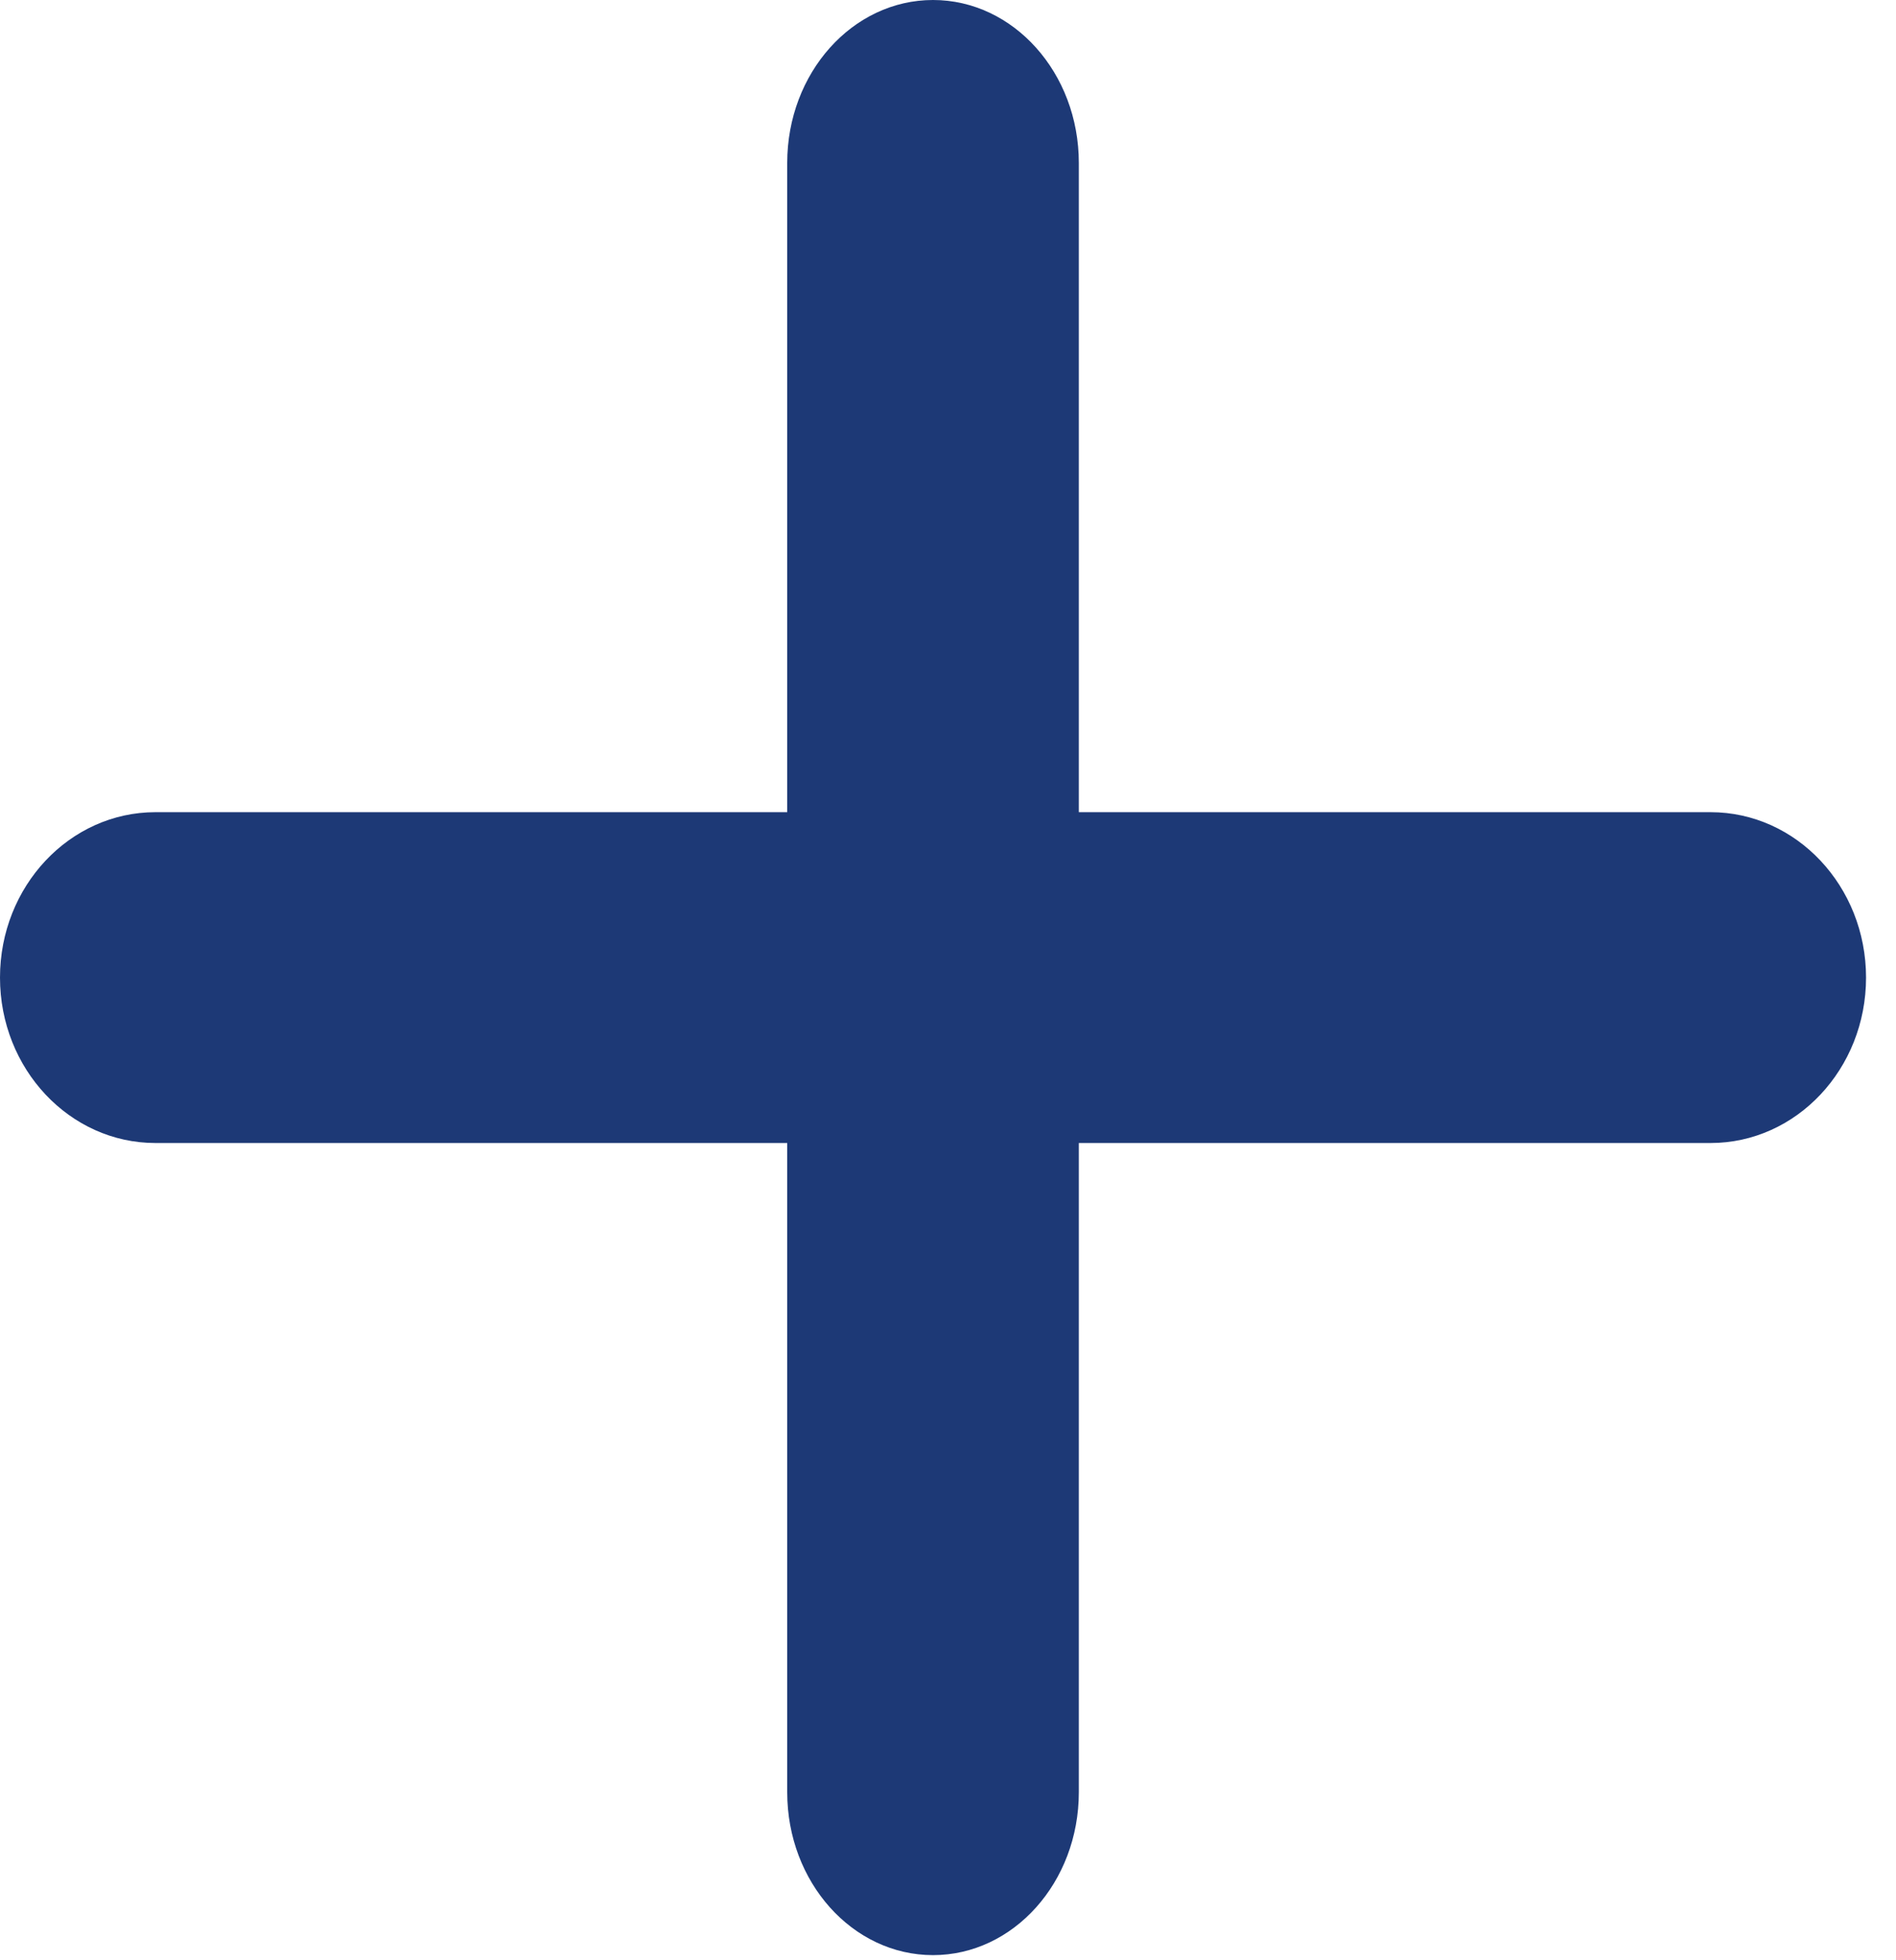
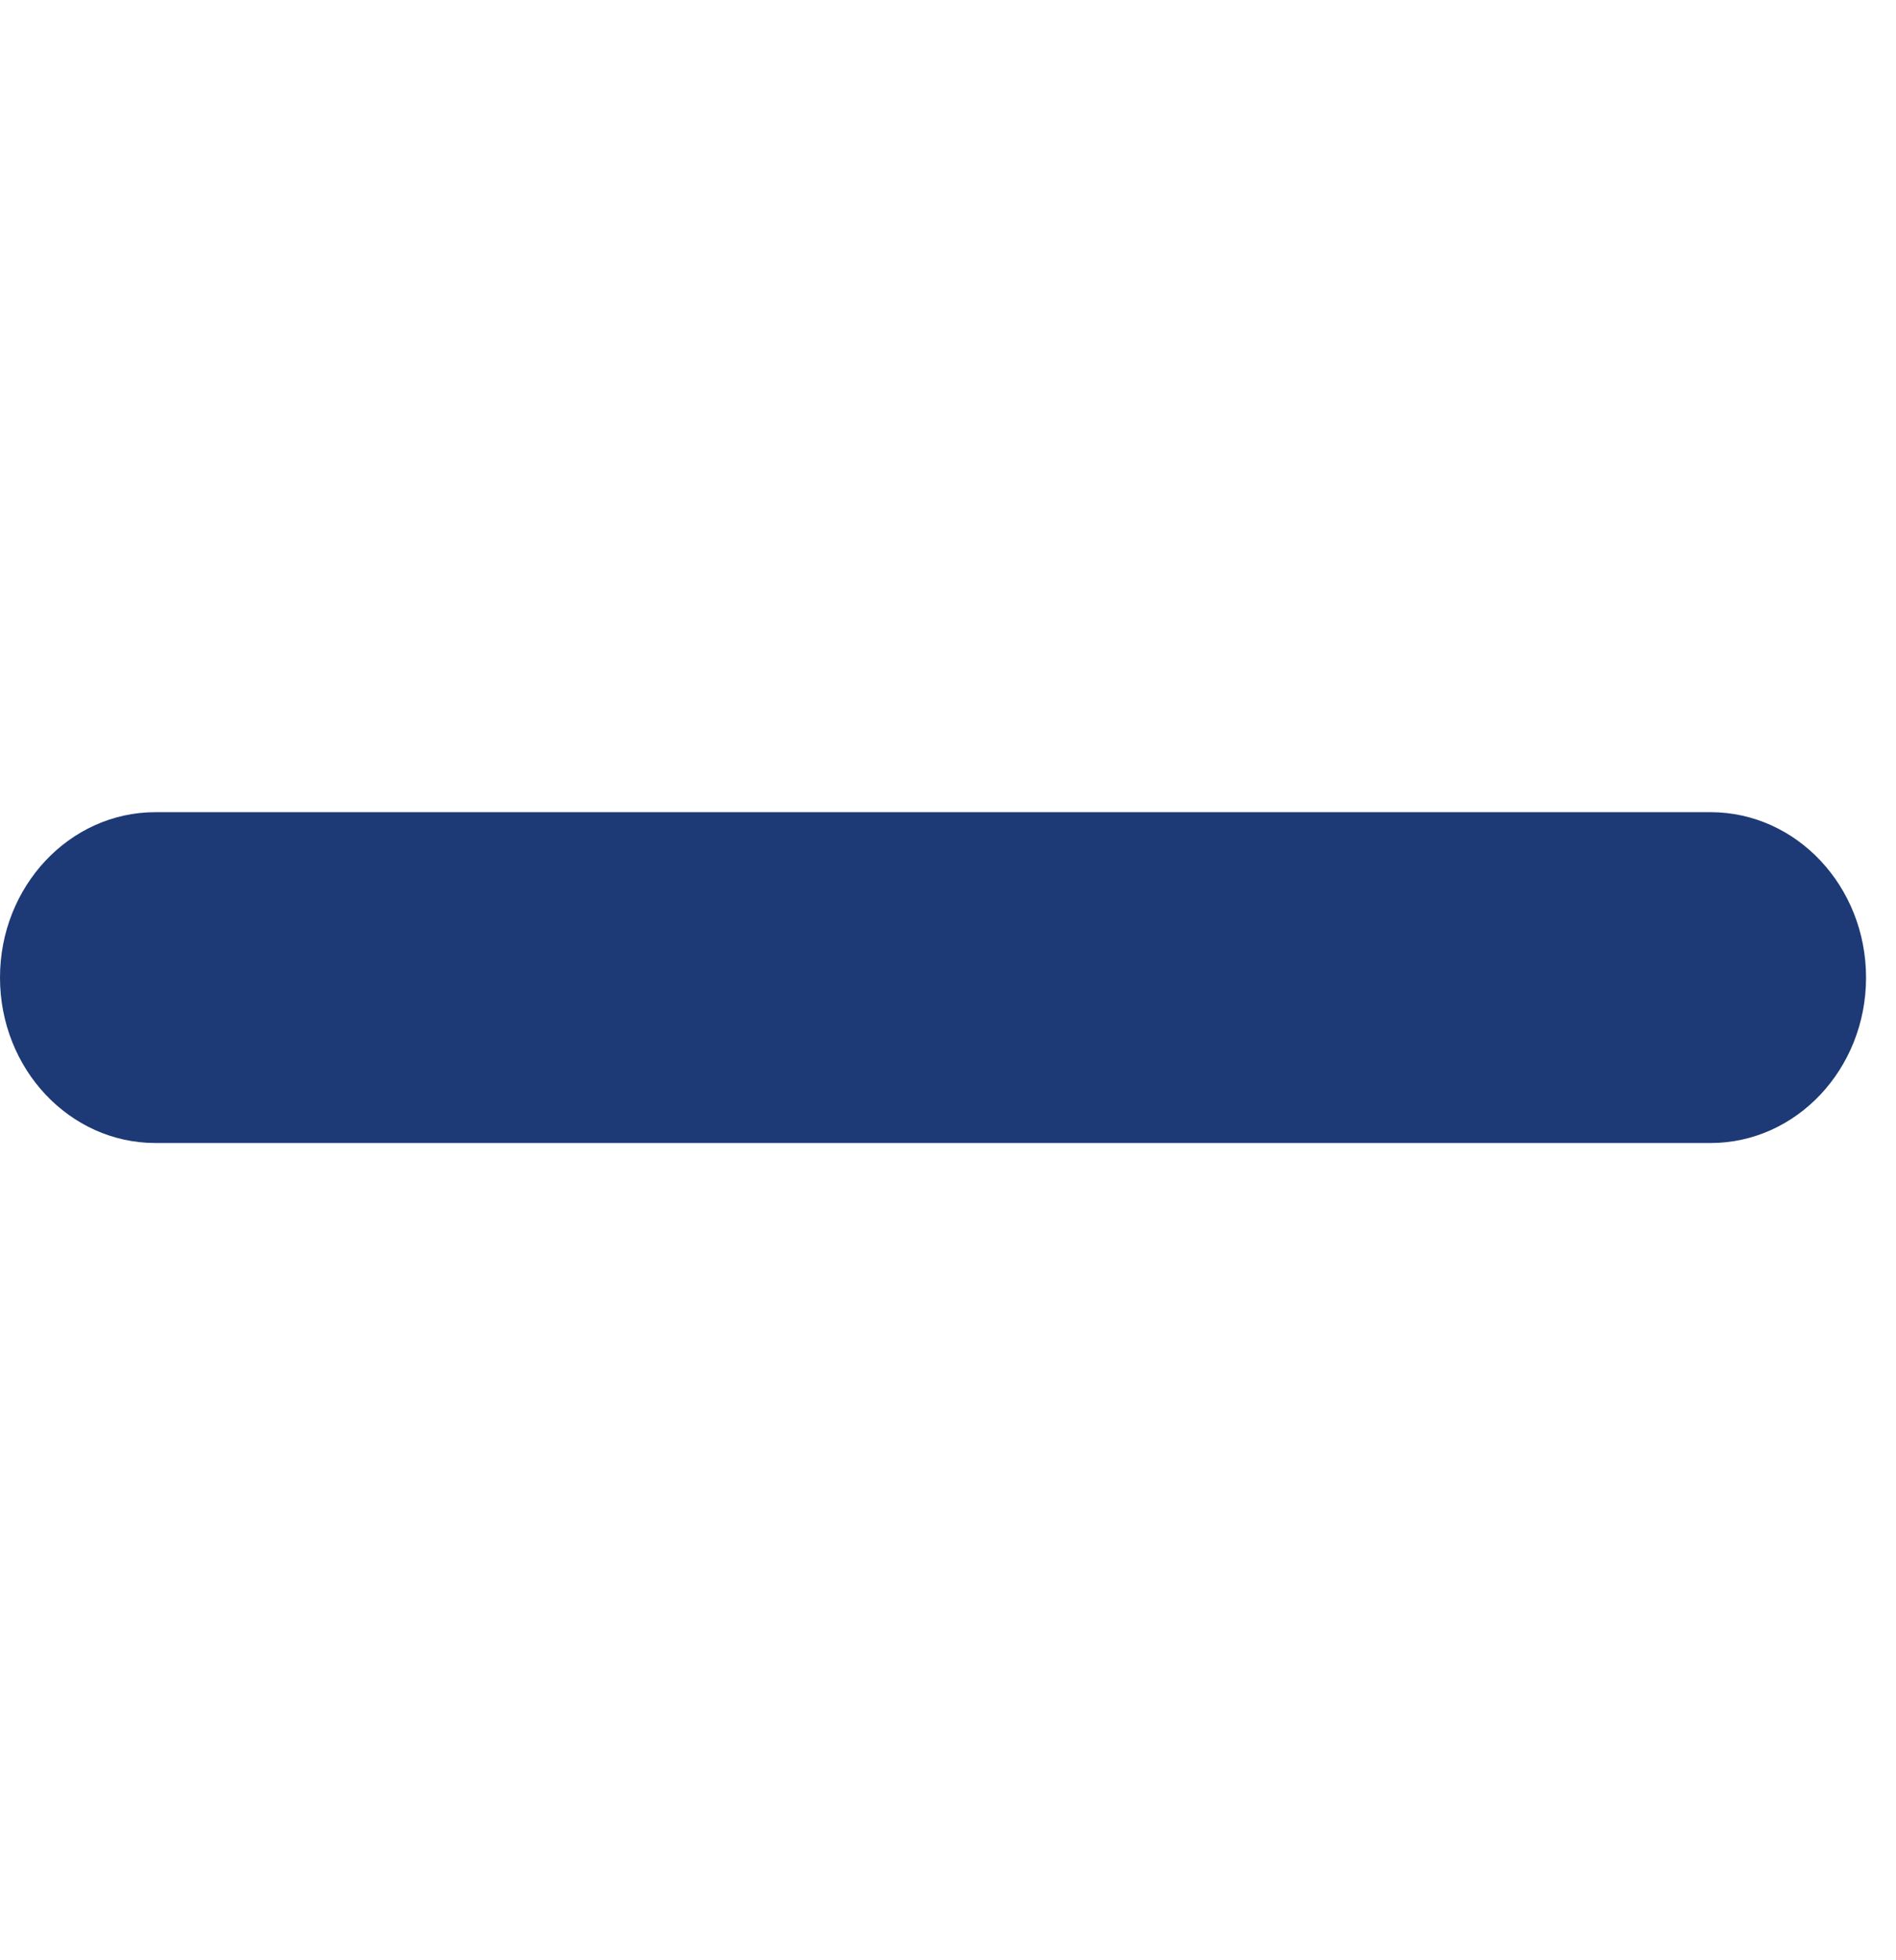
<svg xmlns="http://www.w3.org/2000/svg" width="30" height="31" viewBox="0 0 30 31" fill="none">
  <path fill-rule="evenodd" clip-rule="evenodd" d="M2.46 18.076H27.065C28.424 18.076 29.526 16.904 29.526 15.46C29.526 14.016 28.424 12.844 27.065 12.844H2.46C1.102 12.844 0 14.016 0 15.46C0 16.904 1.102 18.076 2.46 18.076Z" fill="#1D3976" />
-   <path fill-rule="evenodd" clip-rule="evenodd" d="M17.07 28.343V2.577C17.07 1.154 16.036 0 14.763 0C13.489 0 12.456 1.154 12.456 2.577V28.343C12.456 29.765 13.489 30.919 14.763 30.919C16.036 30.919 17.07 29.765 17.07 28.343Z" fill="#1D3976" />
</svg>